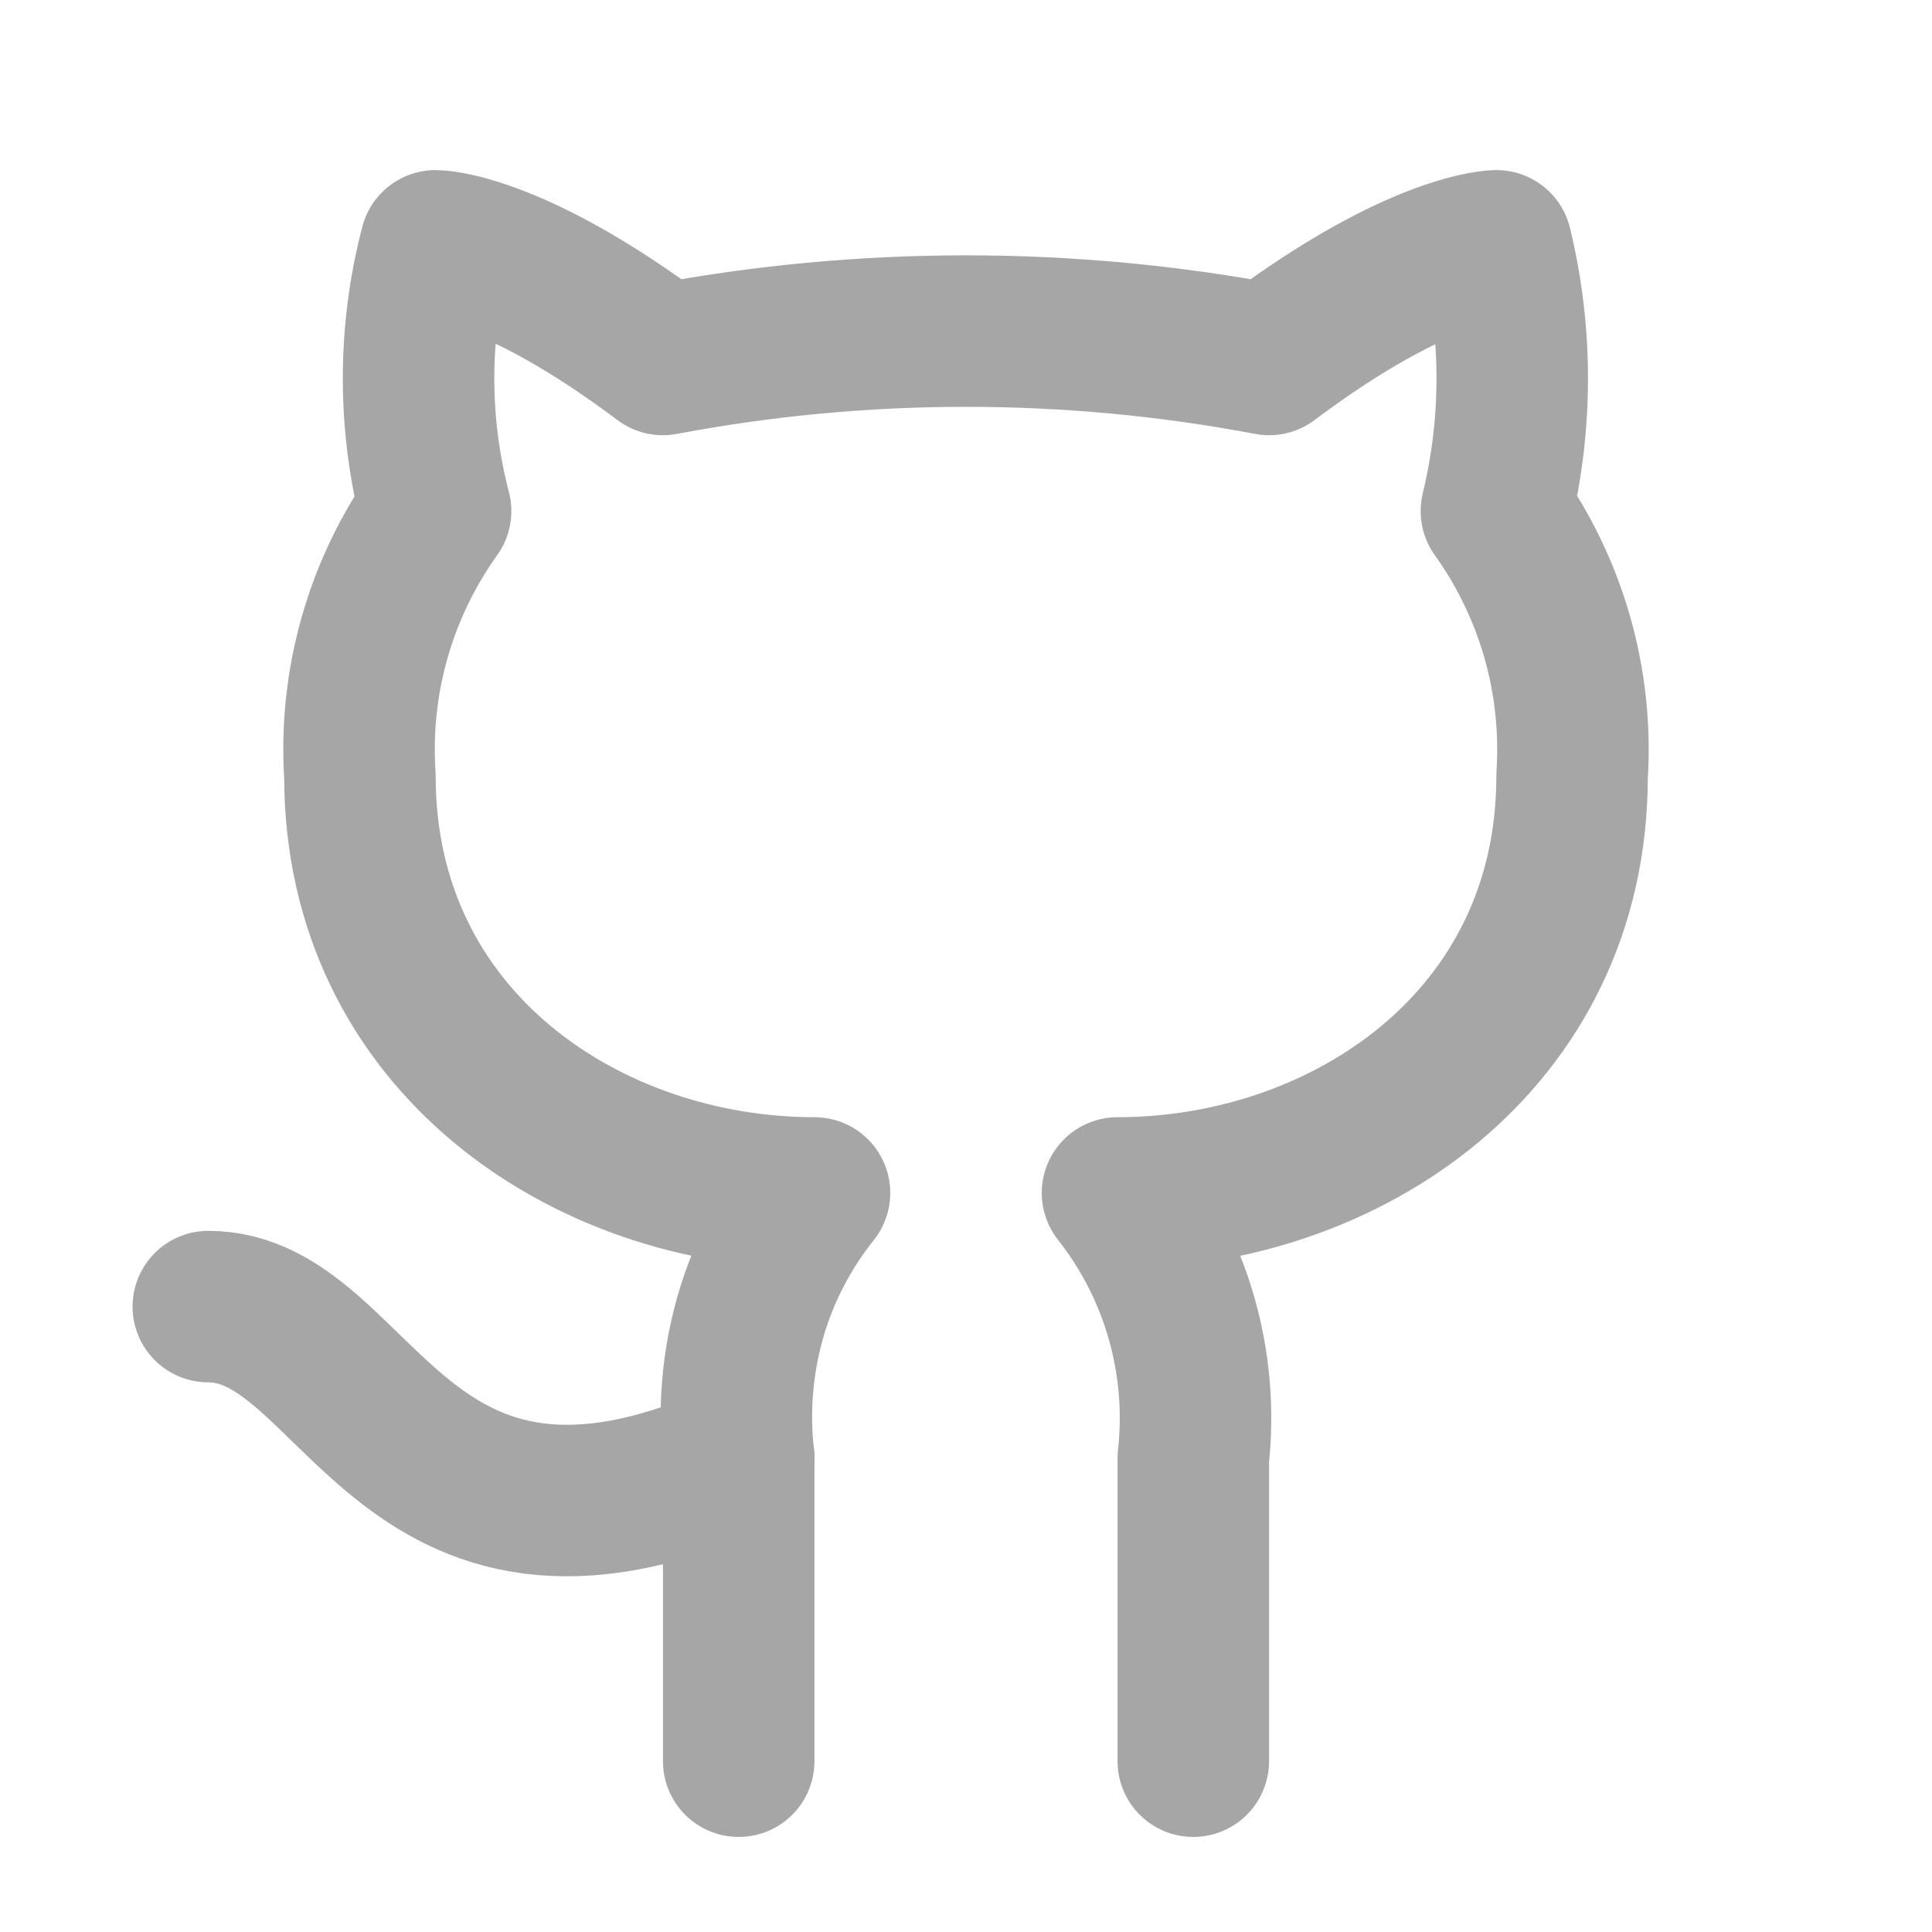
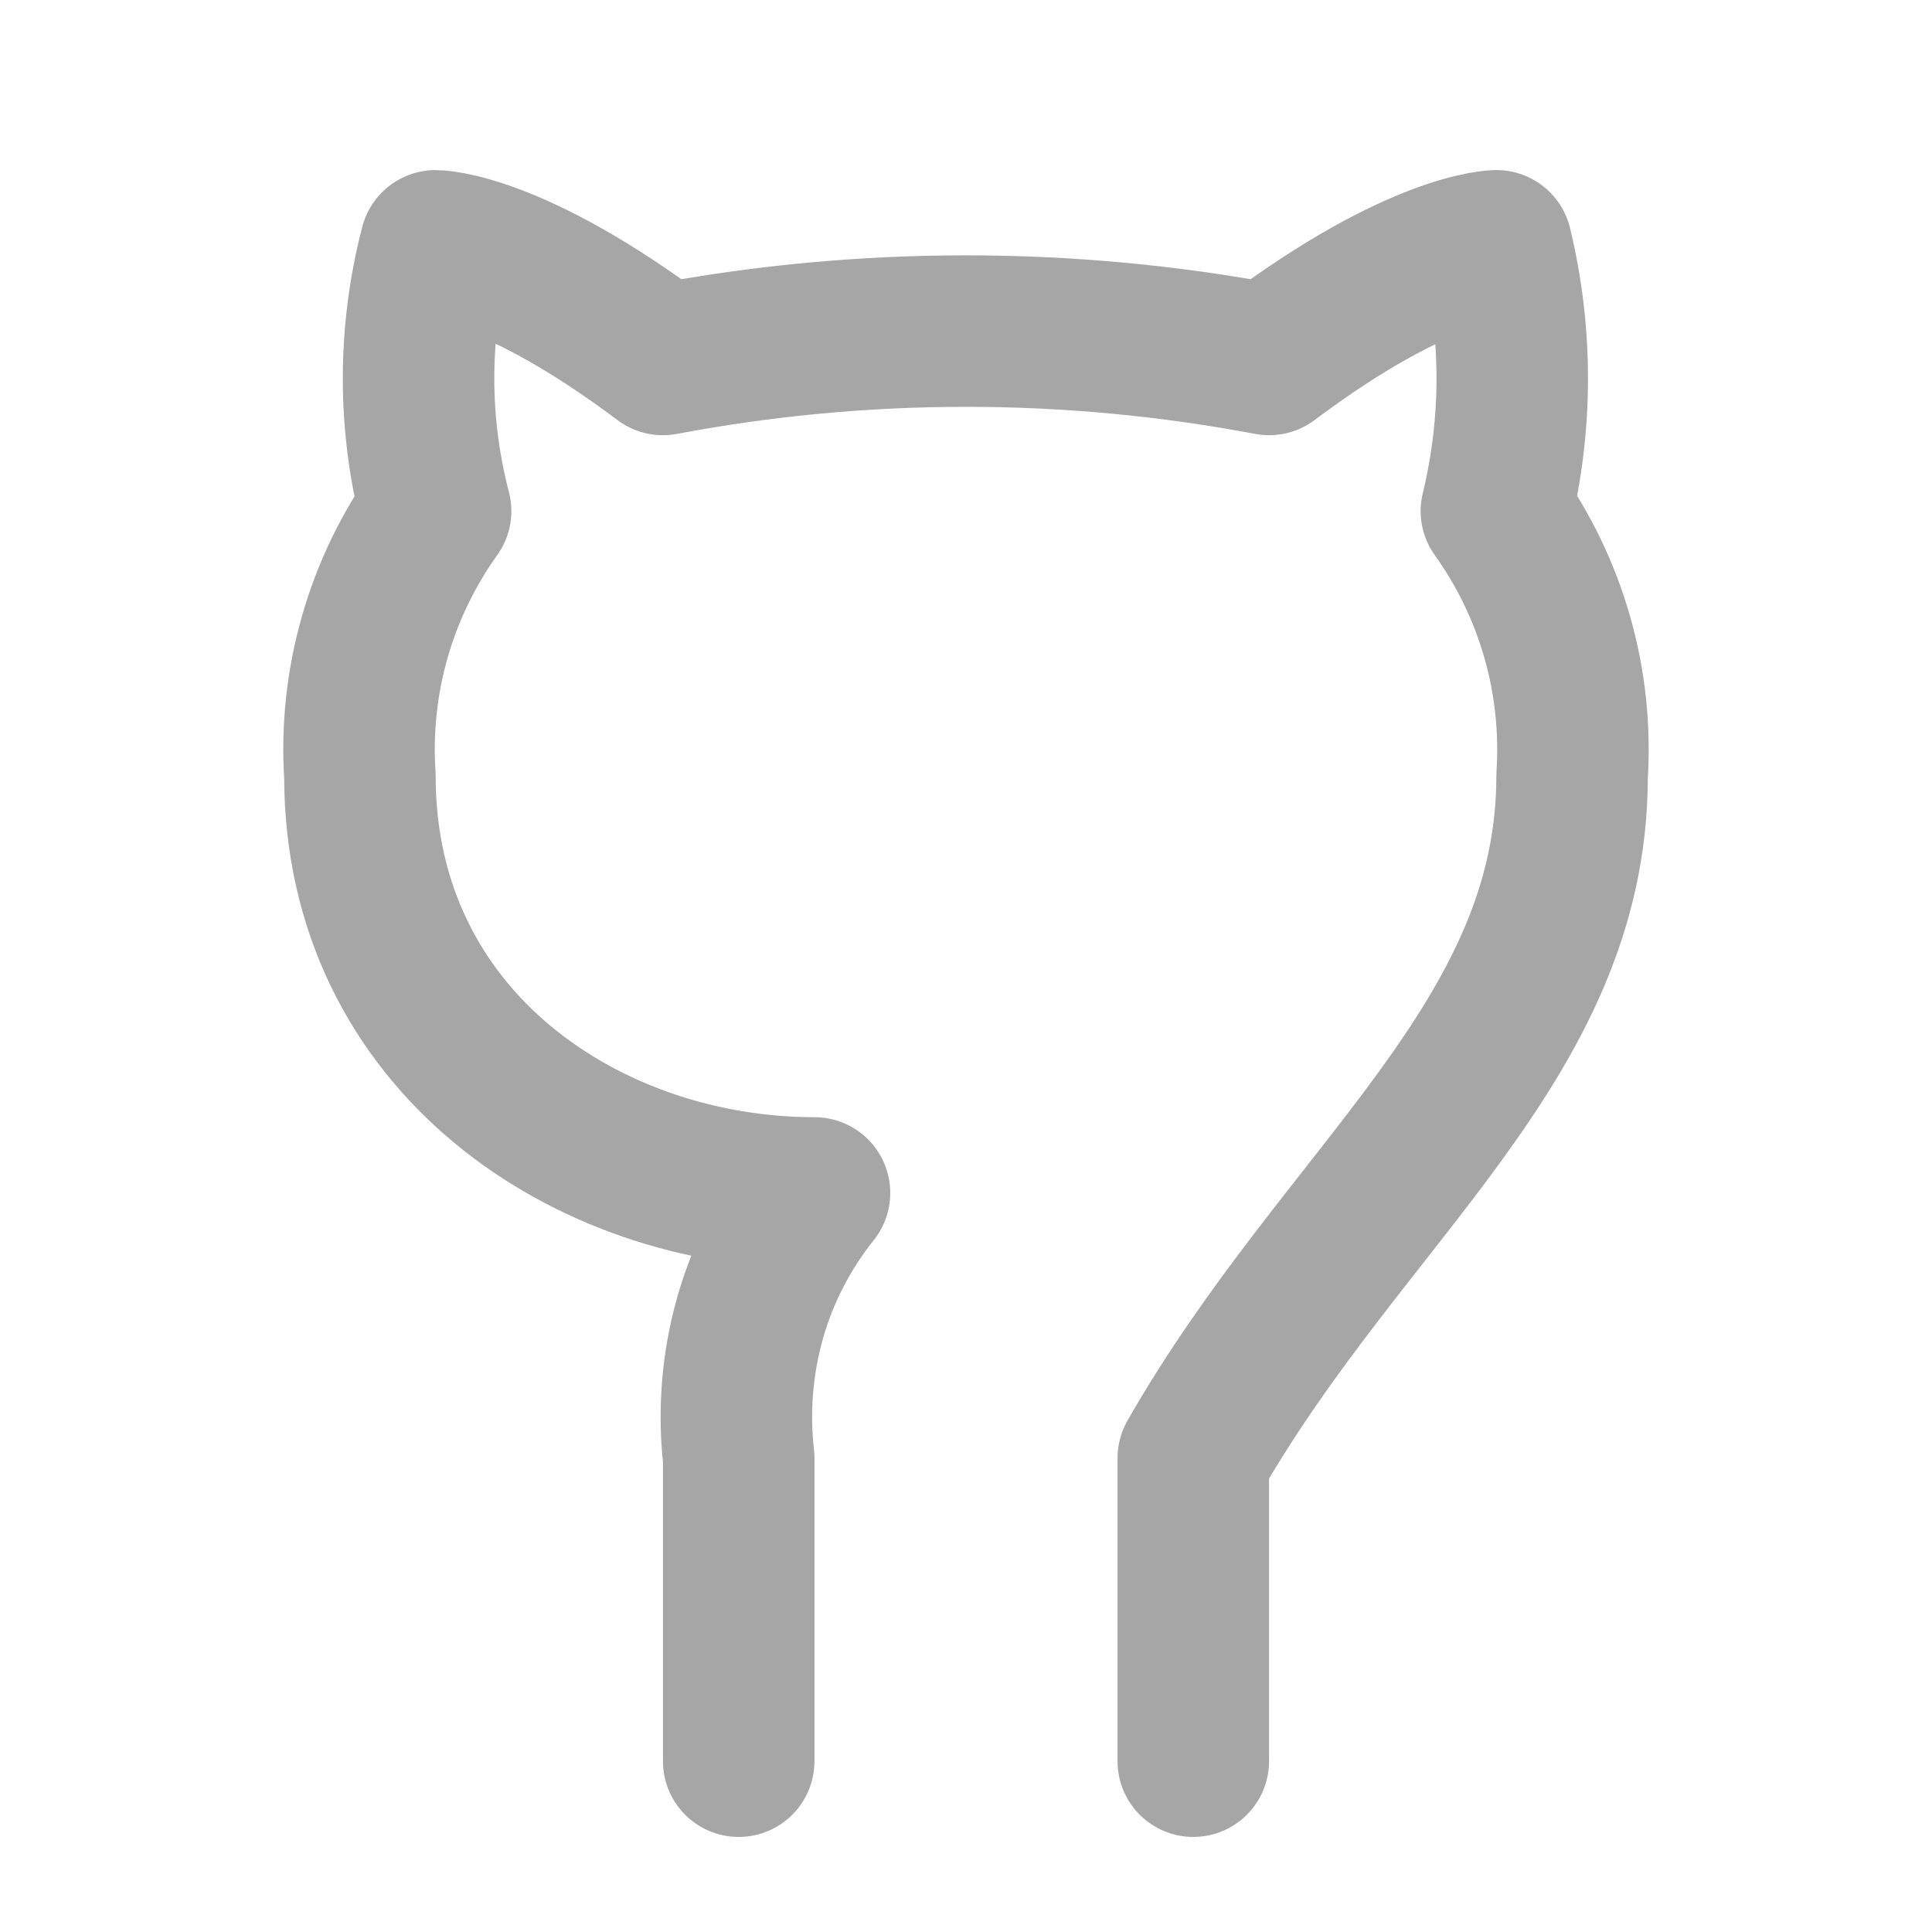
<svg xmlns="http://www.w3.org/2000/svg" width="17" height="17" viewBox="0 0 17 17" fill="none">
  <g id="GitHub">
-     <path id="Vector" d="M10.5 15.497V12.83C10.593 11.995 10.353 11.157 9.833 10.497C11.833 10.497 13.833 9.163 13.833 6.83C13.887 5.997 13.653 5.177 13.167 4.497C13.353 3.73 13.353 2.93 13.167 2.163C13.167 2.163 12.5 2.163 11.167 3.163C9.407 2.83 7.593 2.83 5.833 3.163C4.5 2.163 3.833 2.163 3.833 2.163C3.633 2.93 3.633 3.73 3.833 4.497C3.348 5.174 3.112 5.999 3.167 6.83C3.167 9.163 5.167 10.497 7.167 10.497C6.907 10.823 6.713 11.197 6.6 11.597C6.487 11.997 6.453 12.417 6.5 12.83V15.497" stroke="#A6A6A6" stroke-width="1.333" stroke-linecap="round" stroke-linejoin="round" />
-     <path id="Vector_2" d="M6.5 12.83C3.493 14.164 3.167 11.497 1.833 11.497" stroke="#A6A6A6" stroke-width="1.333" stroke-linecap="round" stroke-linejoin="round" />
+     <path id="Vector" d="M10.5 15.497V12.83C11.833 10.497 13.833 9.163 13.833 6.83C13.887 5.997 13.653 5.177 13.167 4.497C13.353 3.73 13.353 2.93 13.167 2.163C13.167 2.163 12.5 2.163 11.167 3.163C9.407 2.83 7.593 2.83 5.833 3.163C4.5 2.163 3.833 2.163 3.833 2.163C3.633 2.93 3.633 3.73 3.833 4.497C3.348 5.174 3.112 5.999 3.167 6.83C3.167 9.163 5.167 10.497 7.167 10.497C6.907 10.823 6.713 11.197 6.6 11.597C6.487 11.997 6.453 12.417 6.5 12.83V15.497" stroke="#A6A6A6" stroke-width="1.333" stroke-linecap="round" stroke-linejoin="round" />
  </g>
</svg>